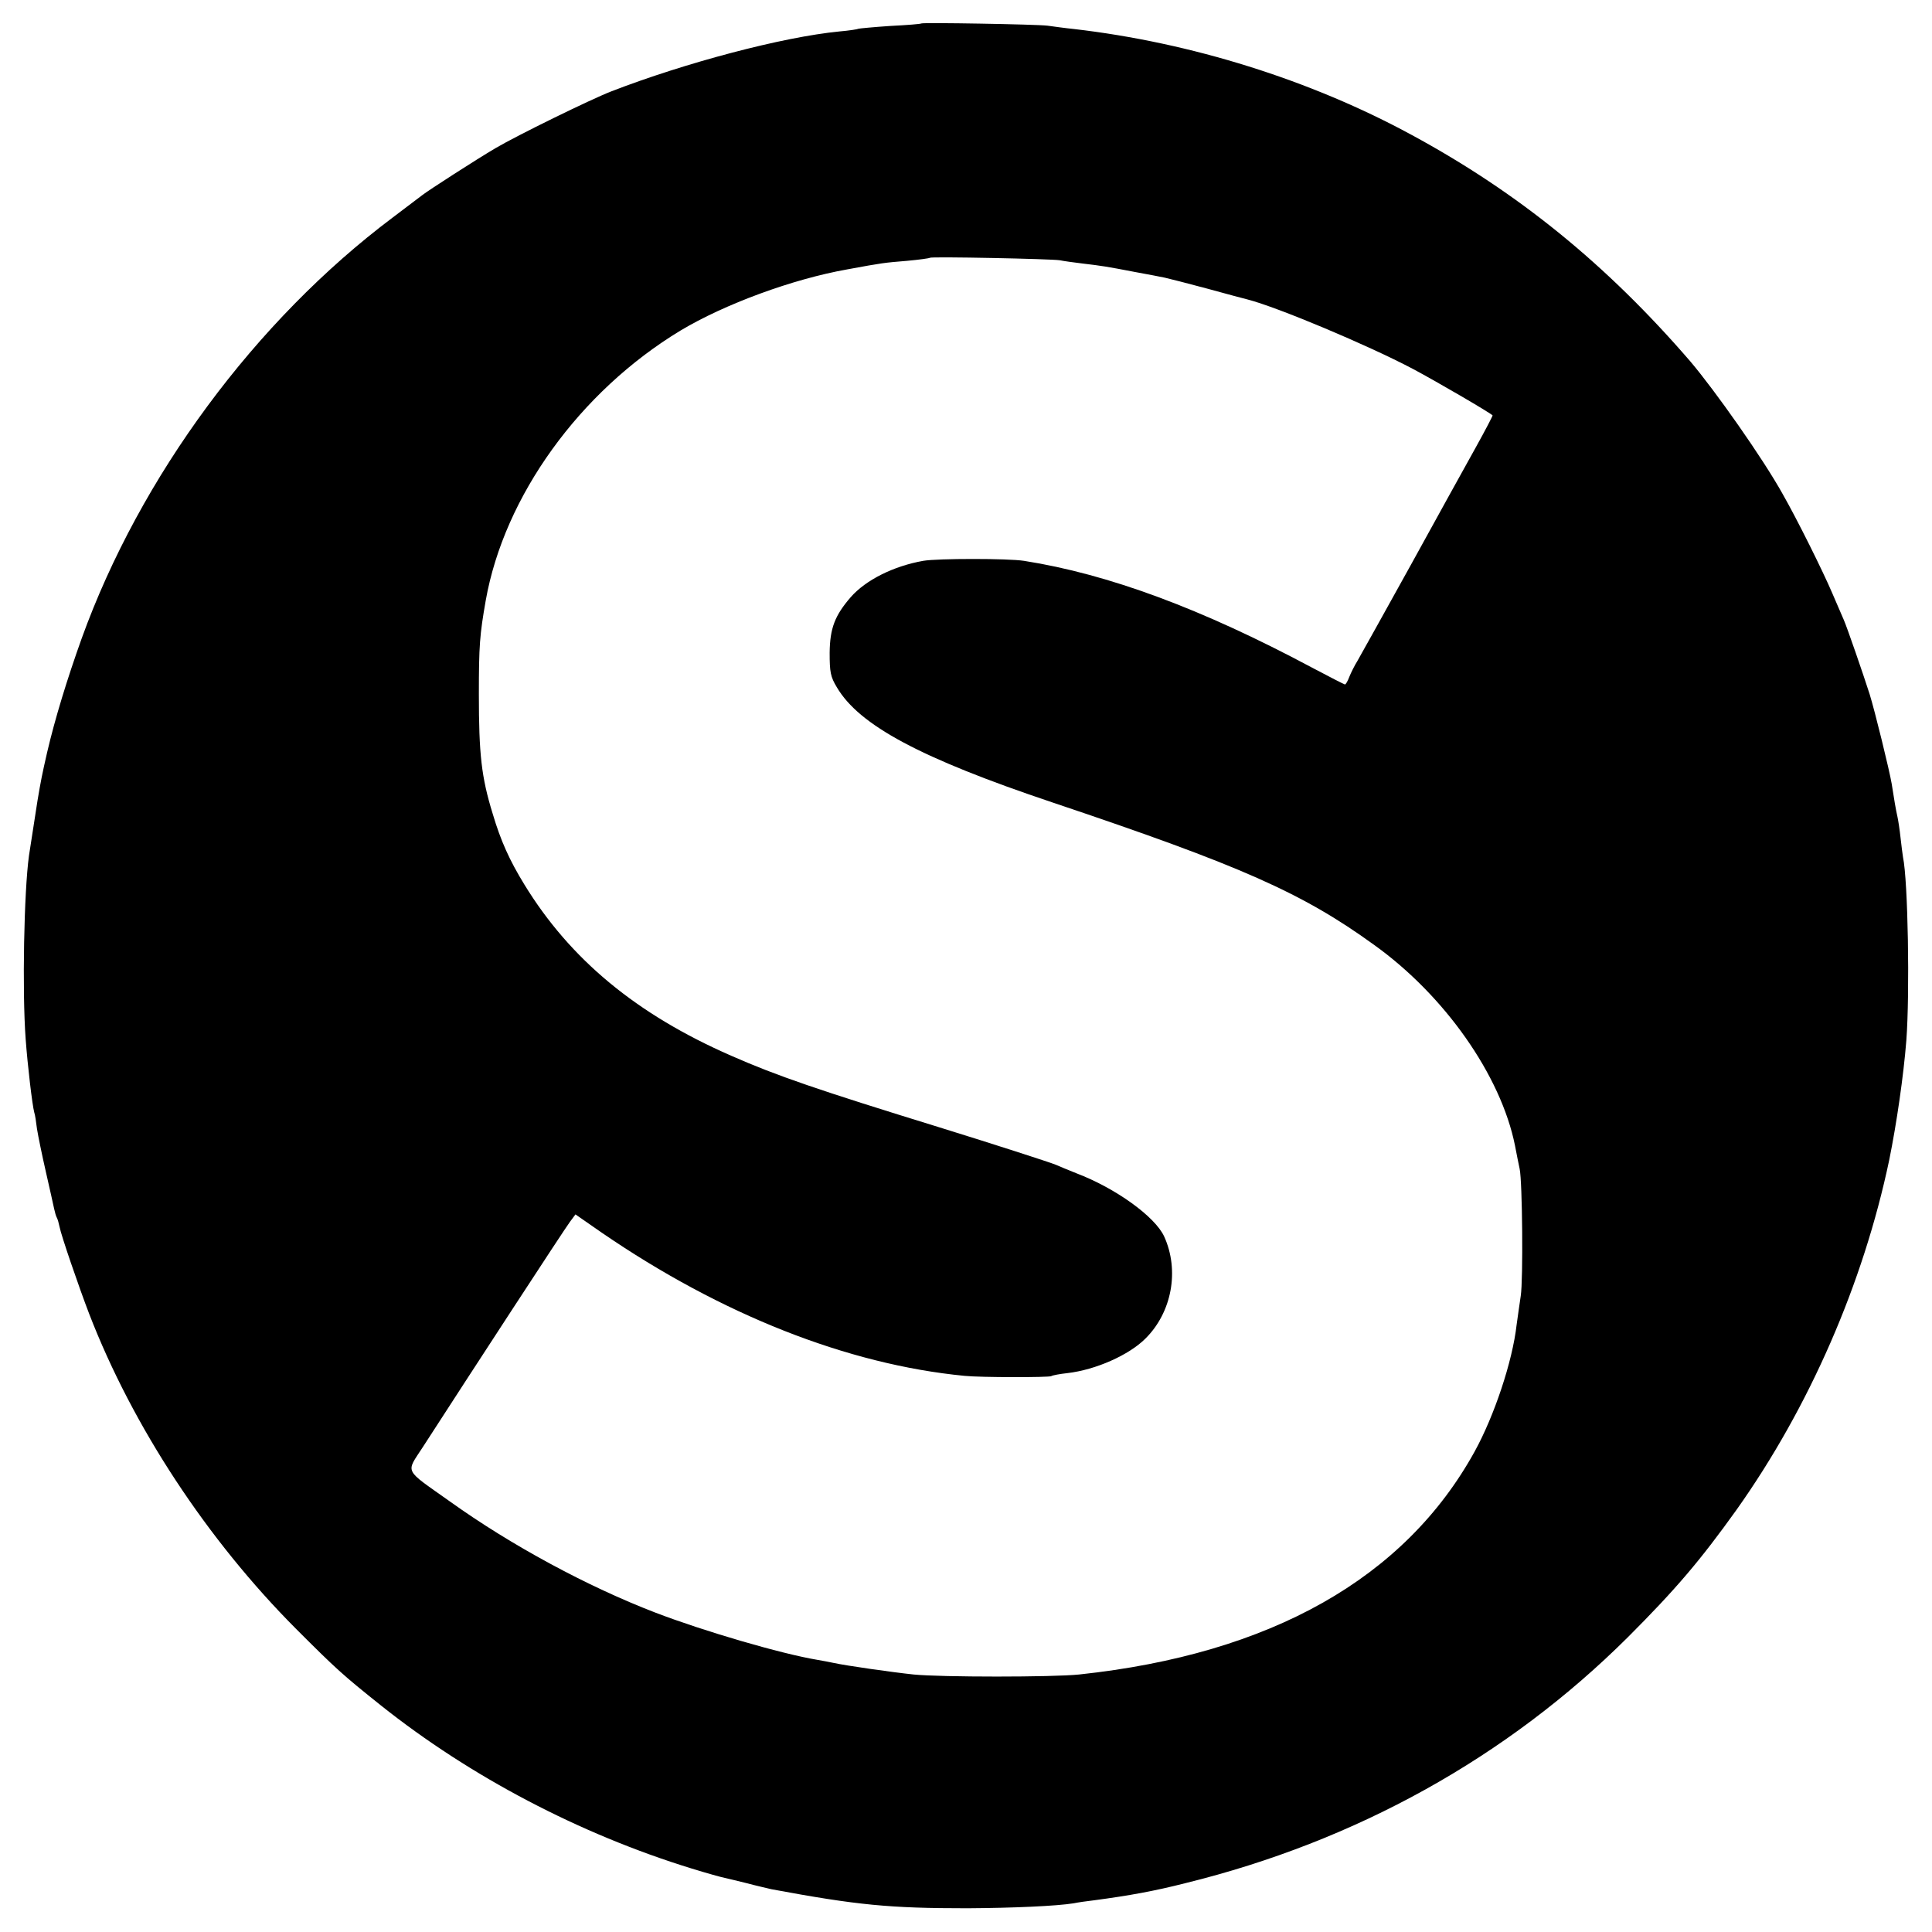
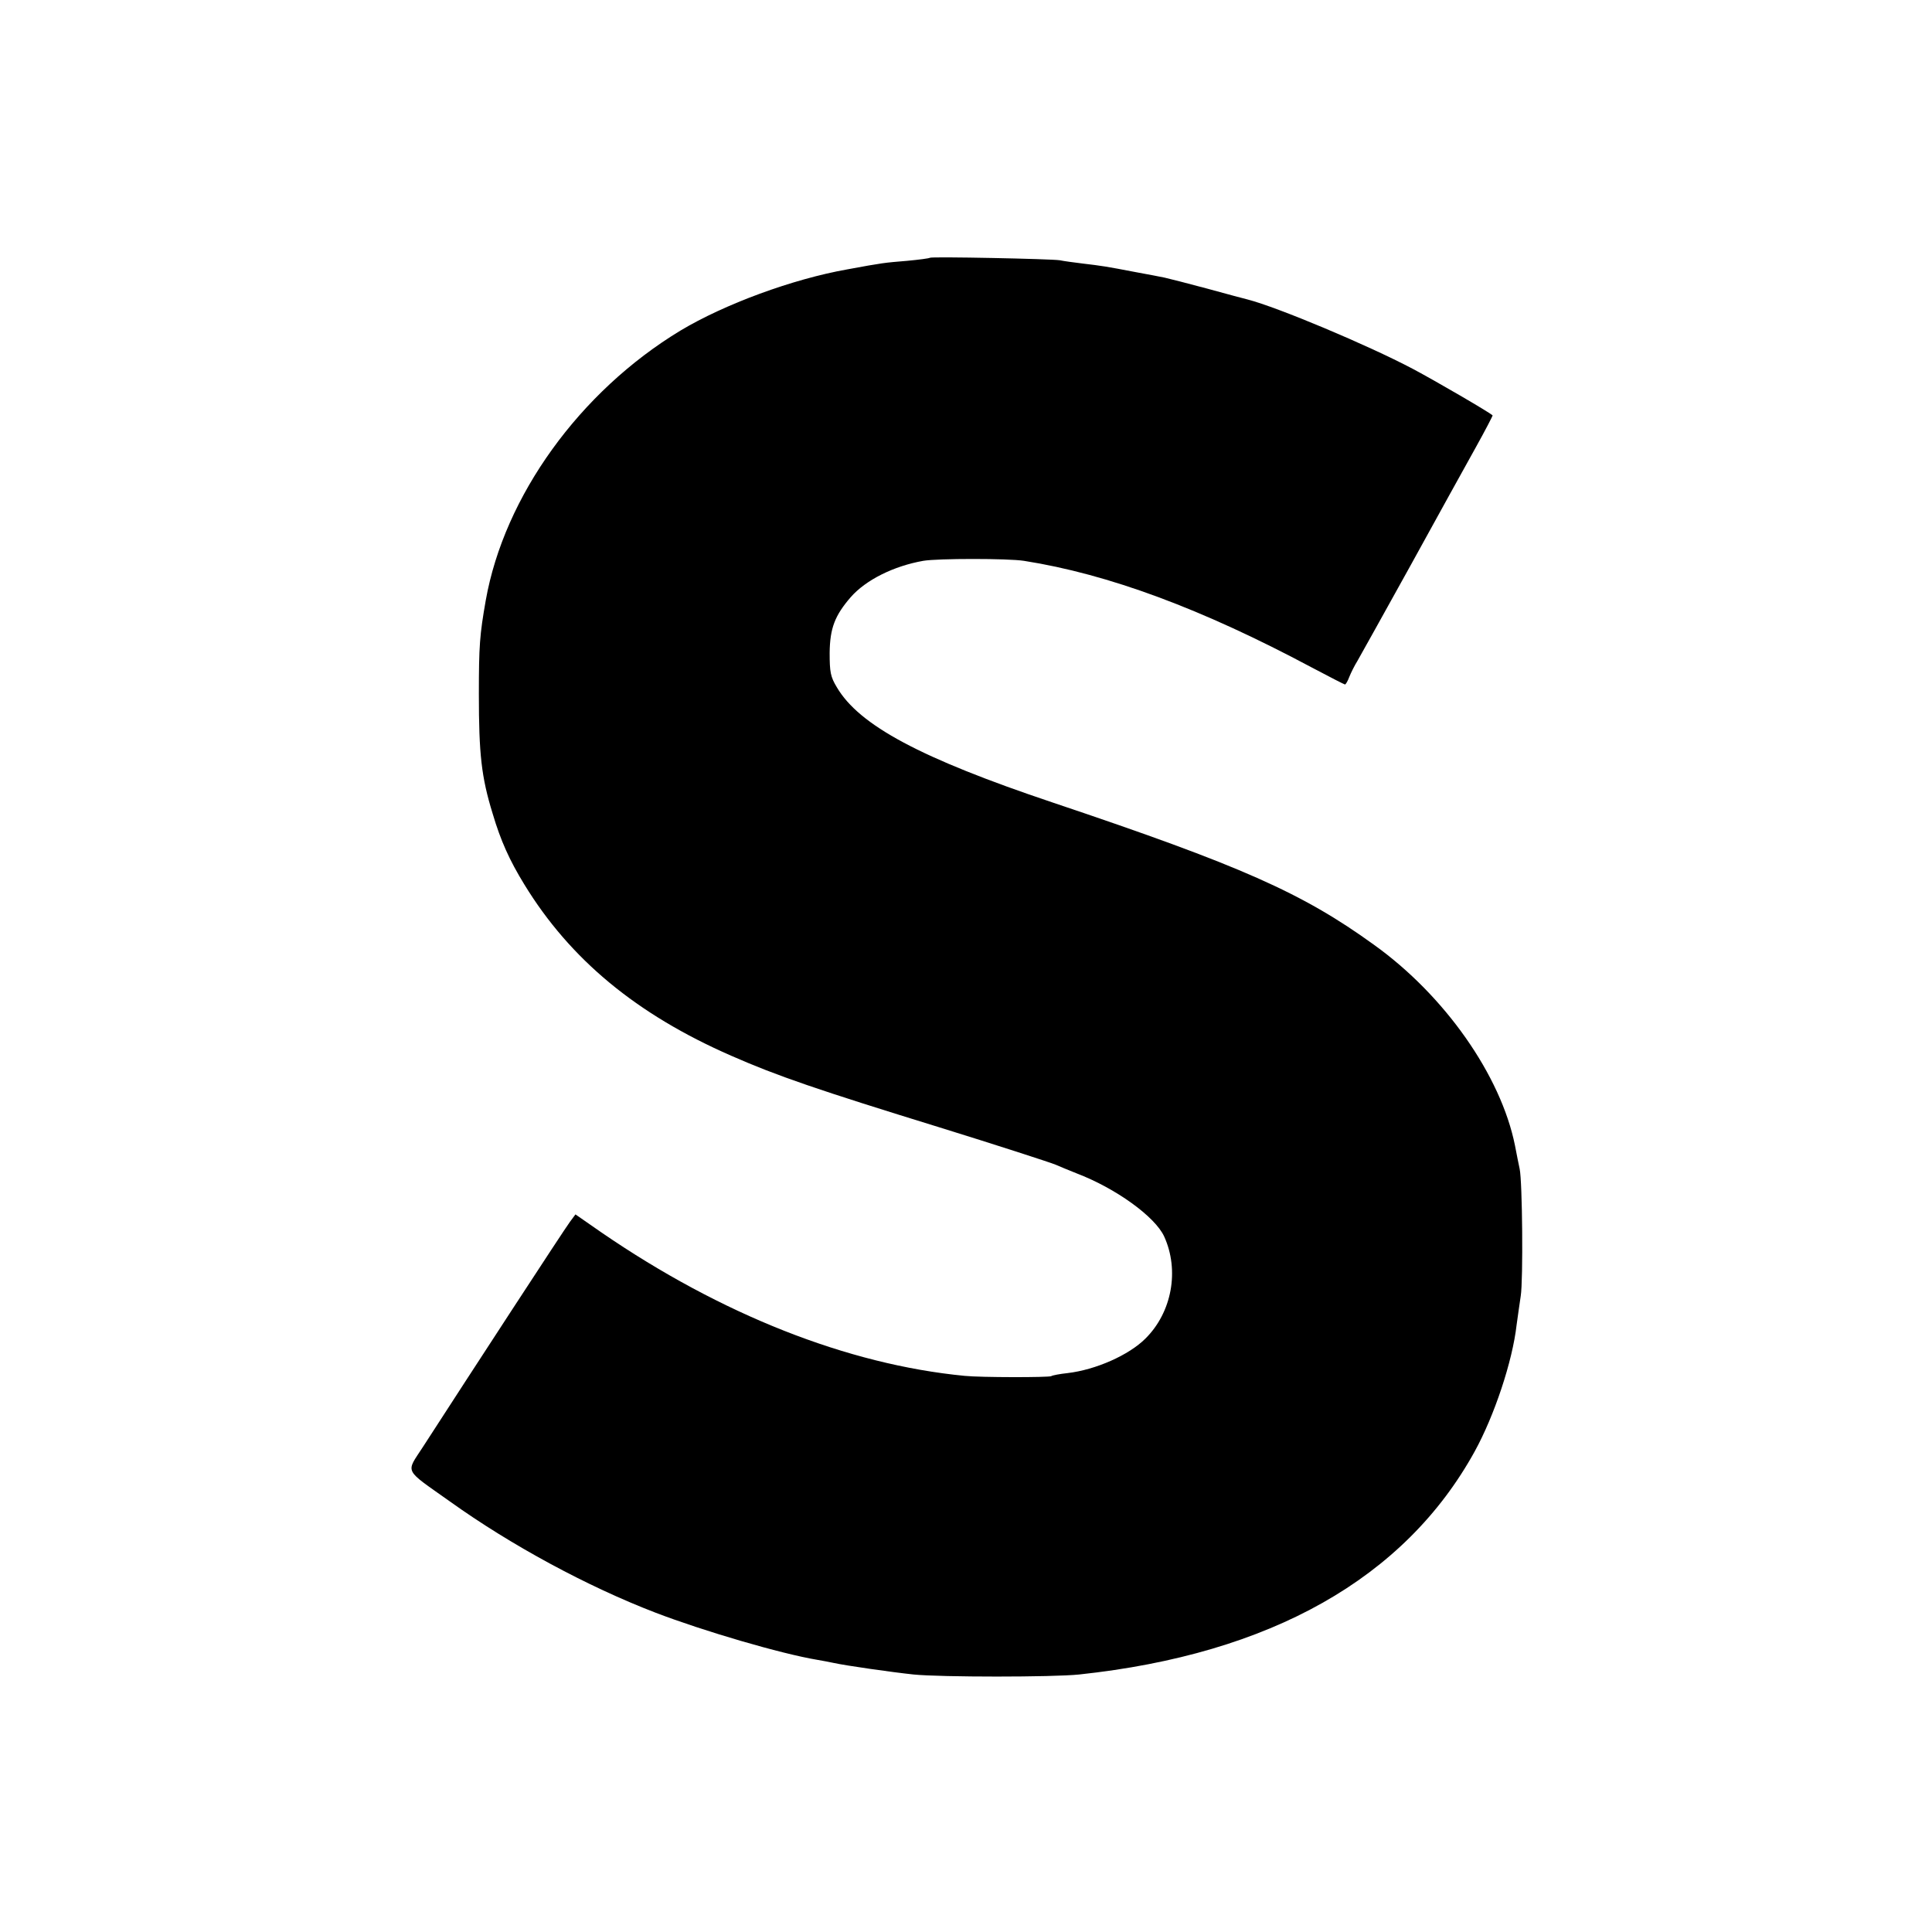
<svg xmlns="http://www.w3.org/2000/svg" version="1" width="933.333" height="933.333" viewBox="0 0 700 700">
-   <path d="M333.8 8.5c-.2.2-5.2.6-11.2.9-6 .4-11.2.9-11.5 1-.3.2-3.5.7-7 1-20.5 2-55.7 11.3-82.6 21.7-7.7 3-34.2 16-42 20.6-6.8 4-24.2 15.2-26.5 17-.8.6-5.7 4.3-10.7 8.1-49.8 37.4-91.5 93.8-112.7 152.5-5.3 14.8-9.7 29.2-12.5 41.2-1.9 8.3-2.3 10.4-3.5 17.5-.4 2.5-2.1 13.4-3.1 20-1.8 13-2.5 49-1.2 66.5.7 9.6 2.4 23.9 3.1 26.5.3.8.7 3.5 1 6 .4 2.5 1.8 9.4 3.2 15.5 1.4 6 2.7 12.1 3 13.4.3 1.4.7 2.8 1 3.3.3.5.7 2 1 3.4.5 2.8 6.9 21.5 10.7 31.4 15.8 40.9 42.8 81.9 75 114.2 14.6 14.6 16.8 16.6 30.7 27.7 32.4 25.8 72 46.6 112.6 59.1 5.5 1.7 10.9 3.2 12 3.4 1 .2 4.6 1.1 7.9 1.9 3.3.9 7.4 1.8 9 2.2 31.2 5.8 42.9 6.9 71 6.9 16.6-.1 32.3-.8 38.5-1.8 1.4-.3 4.8-.8 7.5-1.1 12.7-1.7 21.6-3.3 33-6.2 61.8-15.2 116.6-45.6 160.3-89.1 17.4-17.4 26.3-27.9 39.4-46.2 26.4-37.2 45.9-82 55.3-126.7 2.7-13.3 5.2-30.6 6.2-43.3 1.3-17.3.6-57.9-1.2-66.4-.2-1.2-.6-4.4-.9-7.1-.3-2.8-.8-6.1-1.1-7.5-.6-2.6-1.2-6.2-2.1-12-.8-4.8-6.1-26.4-8-32.5-2.2-6.9-8.3-24.6-9.4-27-.5-1.1-2.3-5.4-4.1-9.5-3.4-8-12.8-26.9-18-36-7.1-12.8-24.5-37.5-33.5-48.1-30.3-35.1-62.3-61.1-100.9-82-36.6-19.9-80-33.5-122.5-38.4-3-.3-7.3-.9-9.5-1.2-4-.5-45.2-1.2-45.7-.8zM384 94.3c1.4.3 5.1.8 8.4 1.2 6.7.8 8.2 1 19.1 3.1 4.4.8 9.1 1.7 10.5 2 1.4.3 8.4 2.1 15.5 4 7.2 2 13.7 3.7 14.5 3.9 10.9 2.8 43.7 16.6 59.8 25.1 8.3 4.4 27.7 15.7 29 16.9.1.1-2.6 5.3-6.1 11.6-3.5 6.3-14.2 25.6-23.7 42.9-9.6 17.3-18.2 32.8-19.2 34.5-1 1.6-2.3 4.2-2.9 5.7-.6 1.6-1.3 2.8-1.6 2.8-.2 0-5.7-2.8-12.1-6.2-39.7-21.2-73.6-33.8-104.2-38.6-5.8-.9-31.3-.9-36.5 0-10.7 1.9-20.8 6.9-26.3 13.2-5.7 6.6-7.5 11.2-7.6 20.1 0 7 .3 8.7 2.6 12.5 8.1 13.8 30.3 25.7 78.3 41.8 68.2 22.9 90.3 32.7 116.3 51.5 25.7 18.4 46 47.4 51.1 72.7.6 3 1.3 6.8 1.7 8.5 1 4.6 1.3 40.3.4 46-.4 2.8-1.1 7.5-1.5 10.5-1.5 13.3-8.1 33-15.2 45.9-25.3 45.9-73.9 73.4-143.3 80.8-9.5 1-50.1 1-60 0-7.6-.8-24.5-3.2-29-4.2-1.4-.3-4-.8-5.8-1.1-13.2-2.2-41.2-10.4-58.7-17.1-24.7-9.5-52.3-24.4-74.5-40.3-16.9-12-16-10.1-9.8-19.7 17.9-27.7 51.2-78.8 53.3-81.6l2-2.7 9.5 6.6c43.3 29.7 89.1 47.8 131.5 51.9 5.8.6 30.5.6 31.4.1.4-.3 3.1-.8 5.9-1.1C397 496.3 409 491 415 485c9.6-9.5 12.4-24.7 6.8-37-3.3-7.2-17.6-17.5-31.8-22.9-3-1.2-6.4-2.6-7.5-3.1-2.2-.9-22.6-7.5-42-13.5-44.1-13.6-59-18.7-75.6-26-34.3-15-58.3-34.9-74.9-62-5.4-8.8-8.6-15.9-11.5-25.7-4.1-13.3-5-21.6-5-43.3 0-17.5.3-21.5 2.5-34 6.7-37.7 34-75.6 70.5-97.7 16-9.6 40.7-18.7 60.5-22.2 13-2.4 13.3-2.4 21.7-3.1 4.3-.4 8-.9 8.2-1.1.5-.5 44.2.4 47.1.9z" />
+   <path d="M333.8 8.5zM384 94.3c1.4.3 5.1.8 8.4 1.2 6.7.8 8.2 1 19.1 3.1 4.4.8 9.1 1.7 10.5 2 1.4.3 8.4 2.1 15.5 4 7.2 2 13.7 3.7 14.5 3.9 10.9 2.8 43.7 16.6 59.8 25.1 8.3 4.4 27.7 15.7 29 16.9.1.1-2.6 5.3-6.1 11.6-3.5 6.3-14.2 25.6-23.7 42.9-9.6 17.3-18.2 32.8-19.2 34.5-1 1.6-2.3 4.2-2.9 5.7-.6 1.6-1.3 2.8-1.6 2.8-.2 0-5.7-2.8-12.1-6.2-39.7-21.2-73.6-33.8-104.2-38.6-5.8-.9-31.3-.9-36.5 0-10.7 1.9-20.8 6.9-26.3 13.2-5.7 6.6-7.5 11.2-7.6 20.1 0 7 .3 8.7 2.6 12.5 8.1 13.8 30.3 25.7 78.3 41.8 68.2 22.9 90.3 32.7 116.3 51.5 25.7 18.4 46 47.4 51.1 72.7.6 3 1.3 6.8 1.7 8.5 1 4.6 1.3 40.3.4 46-.4 2.8-1.1 7.5-1.5 10.5-1.5 13.3-8.1 33-15.2 45.9-25.3 45.9-73.9 73.4-143.3 80.8-9.5 1-50.1 1-60 0-7.6-.8-24.5-3.2-29-4.2-1.4-.3-4-.8-5.8-1.1-13.2-2.2-41.2-10.4-58.7-17.1-24.7-9.5-52.3-24.4-74.5-40.3-16.9-12-16-10.1-9.8-19.7 17.9-27.7 51.2-78.8 53.3-81.6l2-2.7 9.5 6.6c43.3 29.7 89.1 47.8 131.5 51.9 5.8.6 30.5.6 31.4.1.4-.3 3.1-.8 5.9-1.1C397 496.3 409 491 415 485c9.6-9.5 12.4-24.7 6.8-37-3.3-7.2-17.6-17.5-31.8-22.9-3-1.2-6.4-2.6-7.5-3.1-2.2-.9-22.6-7.5-42-13.5-44.1-13.6-59-18.7-75.6-26-34.3-15-58.3-34.9-74.9-62-5.4-8.8-8.6-15.9-11.5-25.7-4.1-13.3-5-21.6-5-43.3 0-17.5.3-21.5 2.5-34 6.7-37.7 34-75.6 70.5-97.7 16-9.6 40.7-18.7 60.5-22.2 13-2.4 13.3-2.4 21.7-3.1 4.3-.4 8-.9 8.2-1.1.5-.5 44.2.4 47.1.9z" />
</svg>